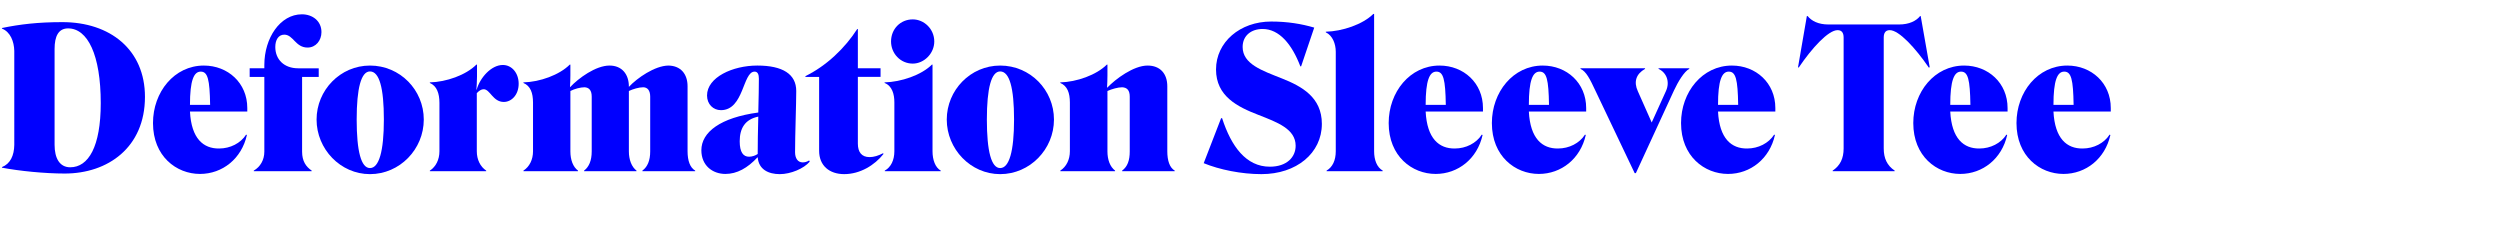
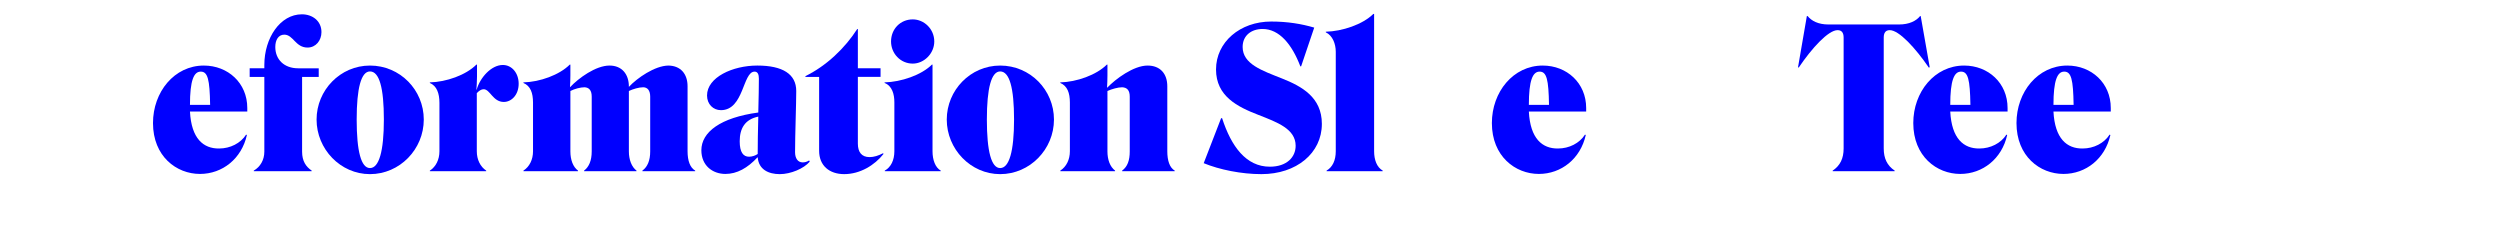
<svg xmlns="http://www.w3.org/2000/svg" id="a" viewBox="0 0 920 92">
  <defs>
    <style>.b{fill:blue;}.c{fill:none;}</style>
  </defs>
  <g>
-     <path class="b" d="M.721,61.704v-.216c3.096-1.225,4.463-4.248,4.535-8.135V18.726c-.072-3.456-1.439-6.983-4.535-8.207v-.216c6.623-1.368,13.246-2.16,22.244-2.16,17.566,0,30.381,10.15,30.381,27.5,0,18.646-13.678,28.22-29.518,28.22-7.342,0-16.773-.936-23.107-2.159Zm36.355-23.757c0-17.782-4.824-27.5-12.023-27.5-3.527,0-4.967,2.879-4.967,7.559V53.281c0,4.967,1.871,8.279,5.76,8.279,6.693,0,11.23-7.56,11.23-23.613Z" />
    <path class="b" d="M73.58,64.008c-8.639,0-17.277-6.479-17.277-18.718,0-11.446,7.846-21.165,18.717-21.165,8.855,0,15.982,6.407,15.982,15.622v1.296h-21.094c.504,10.006,4.967,13.678,10.727,13.606,4.104,0,7.92-1.944,9.936-5.111l.287,.144c-1.943,8.711-8.998,14.326-17.277,14.326Zm-3.672-25.413h7.416c-.145-9.359-.865-12.239-3.457-12.239-2.52,0-3.959,3.168-3.959,12.239Z" />
    <path class="b" d="M97.275,55.801V28.3h-5.398v-3.167h5.398v-1.224c0-9.935,5.832-18.646,13.822-18.646,3.889,0,7.199,2.448,7.199,6.551,0,3.096-2.088,5.688-5.111,5.688-4.463,0-5.256-4.751-8.566-4.751-2.16,0-3.312,1.943-3.312,4.535,0,4.536,3.168,7.847,8.424,7.847h7.559v3.167h-6.119v27.5c0,3.527,1.439,5.543,3.527,6.983v.216h-21.309v-.216c2.375-1.368,3.887-3.888,3.887-6.983Z" />
    <path class="b" d="M136.152,24.125c11.088,0,19.799,8.999,19.799,19.869,0,10.943-8.855,20.086-19.799,20.086-10.869,0-19.652-9.215-19.652-20.086,0-10.798,8.711-19.869,19.652-19.869Zm0,37.723c3.312,0,5.113-6.119,5.113-17.854,0-11.59-1.656-17.709-5.113-17.709-3.238,0-4.895,6.119-4.895,17.709,0,11.735,1.656,17.854,4.895,17.854Z" />
    <path class="b" d="M175.322,32.98l.072,.072c1.223-4.463,5.398-9.143,9.646-9.143,3.311,0,5.83,2.952,5.83,6.911,0,4.032-2.592,6.695-5.471,6.695-4.031,0-5.039-4.679-7.416-4.679-.863,0-1.727,.576-2.52,1.439v21.381c0,3.096,1.297,5.687,3.457,7.127v.216h-20.734v-.216c2.232-1.44,3.527-4.032,3.527-7.127v-17.782c0-3.6-1.008-6.263-3.527-7.343v-.216c6.047-.144,13.246-2.664,17.135-6.551h.215v4.391c0,1.728-.143,3.815-.215,4.824Z" />
    <path class="b" d="M196.15,55.657v-17.926c0-3.527-.936-6.119-3.527-7.199v-.216c6.047-.144,13.246-2.735,17.062-6.551h.215v3.959c0,1.512-.07,3.239-.143,4.247l.072,.072c3.096-3.312,9.43-7.919,14.469-7.919,4.607,0,7.127,3.239,7.127,7.703v.144c3.023-3.239,9.504-7.775,14.543-7.847,4.535,.072,7.055,3.096,7.055,7.631v23.901c0,3.528,.936,6.047,2.809,7.127v.216h-19.438v-.216c1.871-1.368,2.879-3.672,2.879-7.055v-20.158c0-2.304-1.008-3.456-2.592-3.456-1.512,0-3.744,.648-5.256,1.368v22.245c0,3.023,1.008,5.687,2.809,7.055v.216h-19.293v-.216c1.799-1.368,2.807-3.672,2.807-7.055v-20.158c0-2.375-1.008-3.383-2.664-3.456-1.439,0-3.672,.576-5.184,1.368v22.245c0,3.023,.938,5.687,2.809,7.055v.216h-20.086v-.216c2.232-1.44,3.527-4.032,3.527-7.127Z" />
    <path class="b" d="M279.049,41.403c.145-5.111,.217-9.935,.217-12.455,0-1.584-.432-2.592-1.584-2.592-4.393,0-3.889,14.183-12.383,14.183-2.807,0-5.111-2.16-5.111-5.399,0-6.695,9.432-11.015,18.502-11.015,9.359,0,14.326,3.167,14.326,9.359,0,4.823-.432,15.982-.432,22.533,0,2.231,1.008,3.743,2.807,3.743,.793,0,1.584-.215,2.377-.719l.215,.432c-2.16,2.592-7.055,4.607-11.014,4.607-4.104,0-7.775-1.656-8.135-6.191h-.072c-3.672,3.959-7.559,6.119-11.807,6.119-4.752,0-8.855-3.096-8.855-8.711,0-6.695,7.055-12.022,20.949-13.894Zm-3.383,16.27c1.08,0,2.375-.432,3.168-1.008,0-3.528,.072-8.711,.215-13.75-4.895,1.008-6.838,4.319-6.838,9.071,0,4.032,1.295,5.688,3.455,5.688Z" />
    <path class="b" d="M301.438,28.3h-5.039v-.288c7.773-3.815,14.541-10.294,19.076-17.35h.217v14.47h8.352v3.167h-8.352v24.549c0,3.096,1.367,4.967,4.318,4.967,1.512,0,3.24-.504,4.969-1.439l.143,.288c-3.238,4.103-8.566,7.415-14.469,7.415-5.4,0-9.215-3.096-9.215-8.567V28.3Z" />
    <path class="b" d="M325.6,62.784c2.232-1.224,3.527-3.815,3.527-7.127v-17.998c0-2.952-.791-6.047-3.6-7.127v-.216c6.047-.144,13.535-2.664,17.422-6.551h.217v31.892c0,3.168,1.008,5.976,3.023,7.127v.216h-20.59v-.216Zm2.305-47.514c0-4.607,3.455-8.135,7.99-8.135,4.176,0,7.92,3.528,7.92,8.135,0,4.392-3.744,8.135-7.92,8.135-4.535,0-7.99-3.743-7.99-8.135Z" />
    <path class="b" d="M368.062,24.125c11.086,0,19.797,8.999,19.797,19.869,0,10.943-8.855,20.086-19.797,20.086-10.871,0-19.654-9.215-19.654-20.086,0-10.798,8.711-19.869,19.654-19.869Zm0,37.723c3.311,0,5.111-6.119,5.111-17.854,0-11.59-1.656-17.709-5.111-17.709-3.24,0-4.896,6.119-4.896,17.709,0,11.735,1.656,17.854,4.896,17.854Z" />
    <path class="b" d="M393.717,55.657v-17.926c0-3.527-.936-6.119-3.527-7.199v-.216c6.047-.144,13.318-2.735,17.135-6.551h.215v3.959c0,1.512-.072,3.527-.145,4.463l.072,.072c3.096-3.239,9.719-8.135,14.83-8.135,4.68,0,7.271,3.023,7.271,7.631v23.901c0,3.456,.863,6.047,2.736,7.127v.216h-19.365v-.216c1.943-1.44,2.807-3.672,2.807-7.055v-20.158c0-2.375-1.008-3.383-2.807-3.456-1.512,0-3.816,.648-5.4,1.368v22.245c0,3.023,.936,5.615,2.809,7.055v.216h-20.158v-.216c2.232-1.44,3.527-4.032,3.527-7.127Z" />
    <path class="b" d="M464.201,64.08c-7.414,0-15.477-1.656-21.236-4.031l6.406-16.559h.361c3.383,10.439,8.854,17.854,17.564,17.854,6.264,0,9.504-3.527,9.504-7.703,0-6.191-6.768-8.639-13.75-11.375-7.633-2.952-15.551-6.839-15.551-16.702,0-10.079,8.855-17.638,20.301-17.638,6.047,0,11.16,.864,15.838,2.232l-4.822,14.254h-.289c-3.096-8.135-7.773-13.75-13.895-13.75-4.102,0-7.342,2.375-7.342,6.623,0,6.335,7.271,8.711,14.471,11.591,7.27,2.879,14.686,6.911,14.686,16.702,0,10.799-9.359,18.502-22.246,18.502Z" />
    <path class="b" d="M505.674,55.657c0,3.168,1.008,5.904,3.166,7.127v.216h-20.66v-.216c2.23-1.296,3.383-3.815,3.383-7.127V19.085c0-2.952-1.152-5.975-3.672-7.199v-.216c6.049-.144,13.607-2.664,17.494-6.551h.289V55.657Z" />
-     <path class="b" d="M528.311,64.008c-8.639,0-17.277-6.479-17.277-18.718,0-11.446,7.846-21.165,18.717-21.165,8.855,0,15.982,6.407,15.982,15.622v1.296h-21.094c.504,10.006,4.967,13.678,10.727,13.606,4.104,0,7.92-1.944,9.936-5.111l.287,.144c-1.943,8.711-8.998,14.326-17.277,14.326Zm-3.672-25.413h7.416c-.145-9.359-.865-12.239-3.457-12.239-2.52,0-3.959,3.168-3.959,12.239Z" />
    <path class="b" d="M566.289,64.008c-8.639,0-17.277-6.479-17.277-18.718,0-11.446,7.846-21.165,18.717-21.165,8.855,0,15.982,6.407,15.982,15.622v1.296h-21.094c.504,10.006,4.967,13.678,10.727,13.606,4.104,0,7.92-1.944,9.936-5.111l.287,.144c-1.943,8.711-8.998,14.326-17.277,14.326Zm-3.672-25.413h7.416c-.145-9.359-.865-12.239-3.457-12.239-2.52,0-3.959,3.168-3.959,12.239Z" />
-     <path class="b" d="M601.998,63.72h-.432l-14.398-30.236c-2.088-4.463-3.455-7.199-5.543-8.135v-.216h23.758v.216c-3.312,1.872-4.248,4.751-2.664,8.207l5.111,11.519,5.256-11.59c1.582-3.528,.07-6.839-2.736-8.135v-.216h11.303v.216c-1.871,.936-4.176,4.823-5.615,7.919l-14.039,30.452Z" />
-     <path class="b" d="M635.902,64.008c-8.639,0-17.277-6.479-17.277-18.718,0-11.446,7.846-21.165,18.717-21.165,8.855,0,15.982,6.407,15.982,15.622v1.296h-21.094c.504,10.006,4.967,13.678,10.727,13.606,4.104,0,7.92-1.944,9.936-5.111l.287,.144c-1.943,8.711-8.998,14.326-17.277,14.326Zm-3.672-25.413h7.416c-.145-9.359-.865-12.239-3.457-12.239-2.52,0-3.959,3.168-3.959,12.239Z" />
    <path class="b" d="M698.828,9.007c3.742,0,6.334-1.296,7.773-3.096h.217l3.311,18.79-.287,.216c-4.967-7.271-11.014-13.822-14.398-13.822-1.512,0-2.23,.936-2.23,2.735V54.649c0,3.6,1.223,6.263,4.031,8.135v.216h-22.822v-.216c2.809-1.872,4.031-4.536,4.031-8.135V13.83c0-1.8-.719-2.735-2.23-2.735-3.385,0-9.432,6.551-14.326,13.822l-.217-.216,3.24-18.79h.287c1.439,1.8,3.961,3.096,7.631,3.096h25.99Z" />
    <path class="b" d="M721.365,64.008c-8.639,0-17.277-6.479-17.277-18.718,0-11.446,7.846-21.165,18.717-21.165,8.855,0,15.982,6.407,15.982,15.622v1.296h-21.094c.504,10.006,4.967,13.678,10.727,13.606,4.104,0,7.92-1.944,9.936-5.111l.287,.144c-1.943,8.711-8.998,14.326-17.277,14.326Zm-3.672-25.413h7.416c-.145-9.359-.865-12.239-3.457-12.239-2.52,0-3.959,3.168-3.959,12.239Z" />
    <path class="b" d="M759.344,64.008c-8.639,0-17.277-6.479-17.277-18.718,0-11.446,7.846-21.165,18.717-21.165,8.855,0,15.982,6.407,15.982,15.622v1.296h-21.094c.504,10.006,4.967,13.678,10.727,13.606,4.104,0,7.92-1.944,9.936-5.111l.287,.144c-1.943,8.711-8.998,14.326-17.277,14.326Zm-3.672-25.413h7.416c-.145-9.359-.865-12.239-3.457-12.239-2.52,0-3.959,3.168-3.959,12.239Z" />
  </g>
  <rect class="c" width="920" height="92" />
</svg>